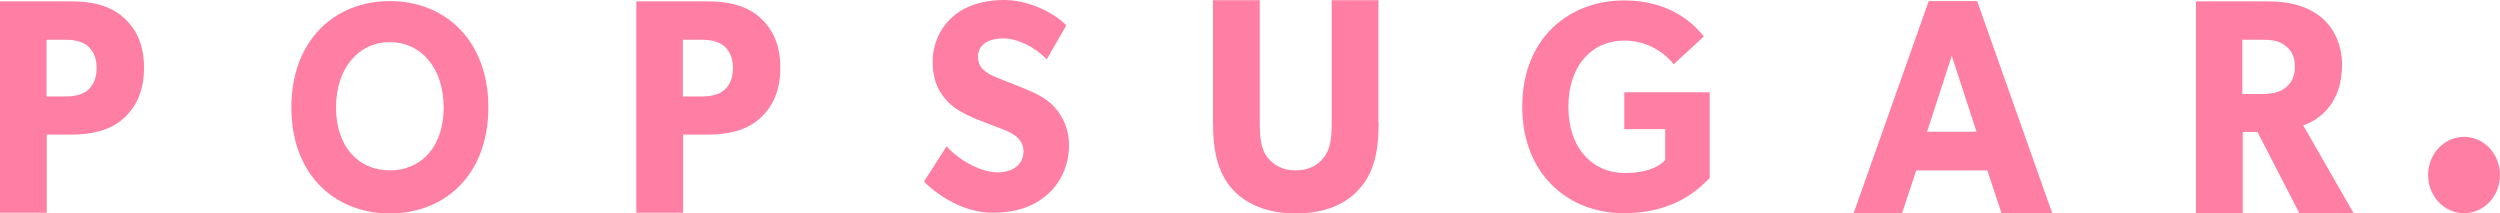
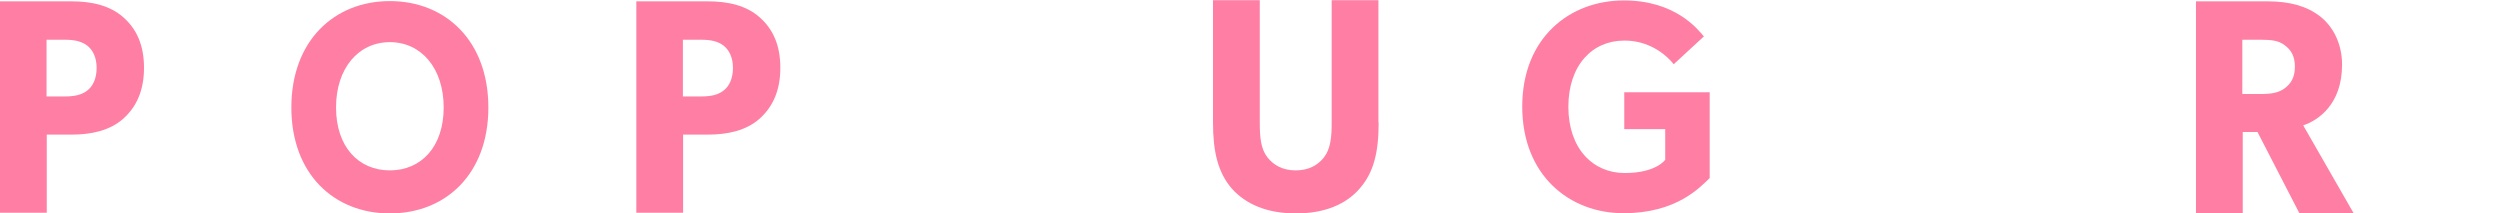
<svg xmlns="http://www.w3.org/2000/svg" width="164" height="14" viewBox="0 0 164 14" fill="none">
  <path d="M8.084 7.789C7.212 8.556 6.026 8.831 4.676 8.831H3.067V13.957H0V0.087H4.676C6.026 0.087 7.212 0.362 8.084 1.129C8.957 1.897 9.447 2.953 9.447 4.445C9.447 5.936 8.957 7.007 8.084 7.789ZM5.712 2.982C5.33 2.707 4.894 2.606 4.24 2.606H3.054V6.327H4.24C4.908 6.327 5.344 6.225 5.712 5.95C6.08 5.675 6.339 5.169 6.339 4.459C6.339 3.75 6.08 3.272 5.712 2.982Z" fill="#FF7EA4" />
  <path d="M25.575 0.072C21.908 0.072 19.113 2.693 19.113 7.051C19.113 11.409 21.908 14 25.575 14C29.242 14 32.037 11.409 32.037 7.051C32.037 2.693 29.242 0.072 25.575 0.072ZM25.575 11.177C23.516 11.177 22.044 9.628 22.044 7.051C22.044 4.474 23.516 2.765 25.575 2.765C27.633 2.765 29.106 4.474 29.106 7.051C29.106 9.628 27.633 11.177 25.575 11.177Z" fill="#FF7EA4" />
  <path d="M49.827 7.789C48.955 8.556 47.769 8.831 46.419 8.831H44.81V13.957H41.743V0.087H46.419C47.769 0.087 48.955 0.362 49.827 1.129C50.7 1.897 51.19 2.953 51.19 4.445C51.19 5.936 50.7 7.007 49.827 7.789ZM47.455 2.982C47.073 2.707 46.637 2.606 45.983 2.606H44.797V6.327H45.983C46.651 6.327 47.087 6.225 47.455 5.95C47.823 5.675 48.082 5.169 48.082 4.459C48.082 3.75 47.823 3.272 47.455 2.982Z" fill="#FF7EA4" />
-   <path d="M68.613 12.842C67.699 13.609 66.513 13.957 65.15 13.957C63.296 13.957 61.647 12.929 60.611 11.915L62.096 9.599C63.023 10.627 64.455 11.307 65.436 11.307C66.418 11.307 67.141 10.815 67.141 9.917C67.141 8.991 66.2 8.643 65.641 8.426C65.082 8.209 64.128 7.861 63.691 7.659C63.378 7.499 62.724 7.239 62.178 6.674C61.633 6.11 61.183 5.342 61.183 4.054C61.181 3.484 61.3 2.922 61.532 2.408C61.763 1.894 62.1 1.442 62.519 1.086C63.242 0.434 64.414 0 65.886 0C67.359 0 69.076 0.753 69.949 1.665L68.667 3.895C67.931 3.113 66.772 2.519 65.818 2.519C64.864 2.519 64.155 2.91 64.155 3.735C64.155 4.561 64.877 4.879 65.45 5.111C66.023 5.342 66.95 5.704 67.359 5.878C67.713 6.023 68.558 6.37 69.131 6.978C69.457 7.32 69.713 7.728 69.884 8.179C70.056 8.63 70.138 9.113 70.126 9.599C70.121 10.226 69.982 10.843 69.72 11.405C69.458 11.966 69.079 12.458 68.613 12.842Z" fill="#FF7EA4" />
  <path d="M90.439 8.035C90.439 9.975 90.125 11.307 89.198 12.364C88.298 13.406 86.894 14 85.013 14C83.132 14 81.727 13.406 80.8 12.364C79.901 11.307 79.573 9.975 79.573 8.035V0.014H82.641V8.035C82.641 9.005 82.709 9.772 83.145 10.323C83.554 10.844 84.154 11.177 84.999 11.177C85.844 11.177 86.444 10.844 86.853 10.323C87.289 9.758 87.358 9.005 87.358 8.035V0.014H90.425V8.035H90.439Z" fill="#FF7EA4" />
  <path d="M112.169 11.669C111.528 12.277 110.001 13.986 106.498 13.986C102.967 13.986 99.859 11.51 99.859 6.993C99.859 2.476 102.967 0.029 106.525 0.029C109.906 0.029 111.365 1.911 111.774 2.389L109.797 4.213C109.391 3.717 108.887 3.322 108.322 3.054C107.757 2.787 107.144 2.653 106.525 2.664C104.48 2.664 102.885 4.256 102.885 7.007C102.885 9.758 104.507 11.351 106.58 11.351C108.652 11.351 109.238 10.482 109.238 10.482V8.469H106.552V6.052H112.155V11.669H112.169Z" fill="#FF7EA4" />
-   <path d="M134.622 13.971H131.295L130.368 11.177H125.706L124.779 13.971H121.603L126.524 0.072H129.7L134.622 13.971ZM129.66 8.643L128.037 3.663L126.415 8.643H129.66Z" fill="#FF7EA4" />
  <path d="M154.389 13.971H150.831L148.091 8.658H147.123V13.971H144.056V0.087H148.745C150.204 0.087 151.335 0.405 152.194 1.071C153.053 1.737 153.639 2.867 153.639 4.242C153.639 6.877 152.044 7.905 151.09 8.223L154.389 13.971ZM149.877 2.968C149.495 2.664 149.004 2.606 148.309 2.606H147.096V6.168H148.309C149.004 6.168 149.495 6.081 149.877 5.791C150.258 5.502 150.545 5.111 150.545 4.387C150.545 3.663 150.286 3.272 149.877 2.968Z" fill="#FF7EA4" />
-   <path d="M161.642 13.986C162.944 13.986 164 12.864 164 11.481C164 10.098 162.944 8.976 161.642 8.976C160.339 8.976 159.283 10.098 159.283 11.481C159.283 12.864 160.339 13.986 161.642 13.986Z" fill="#FF7EA4" />
</svg>